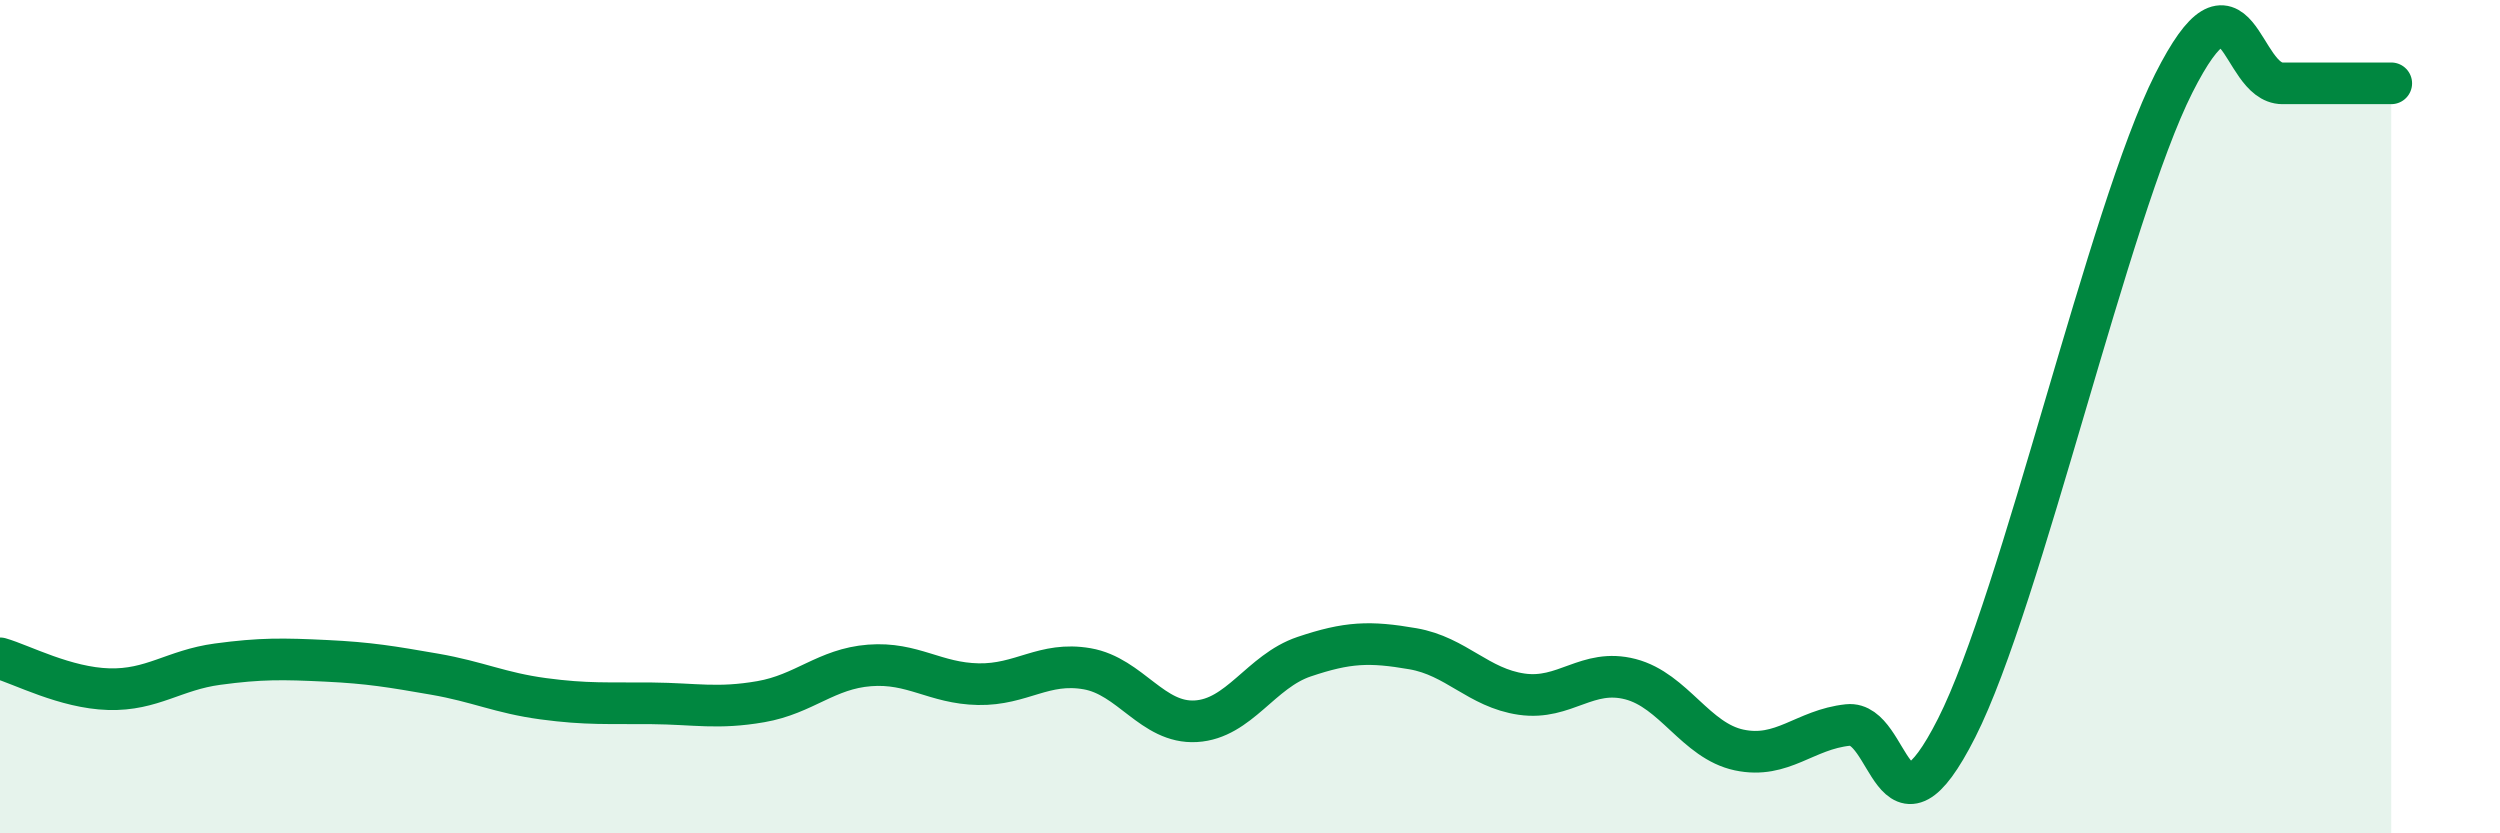
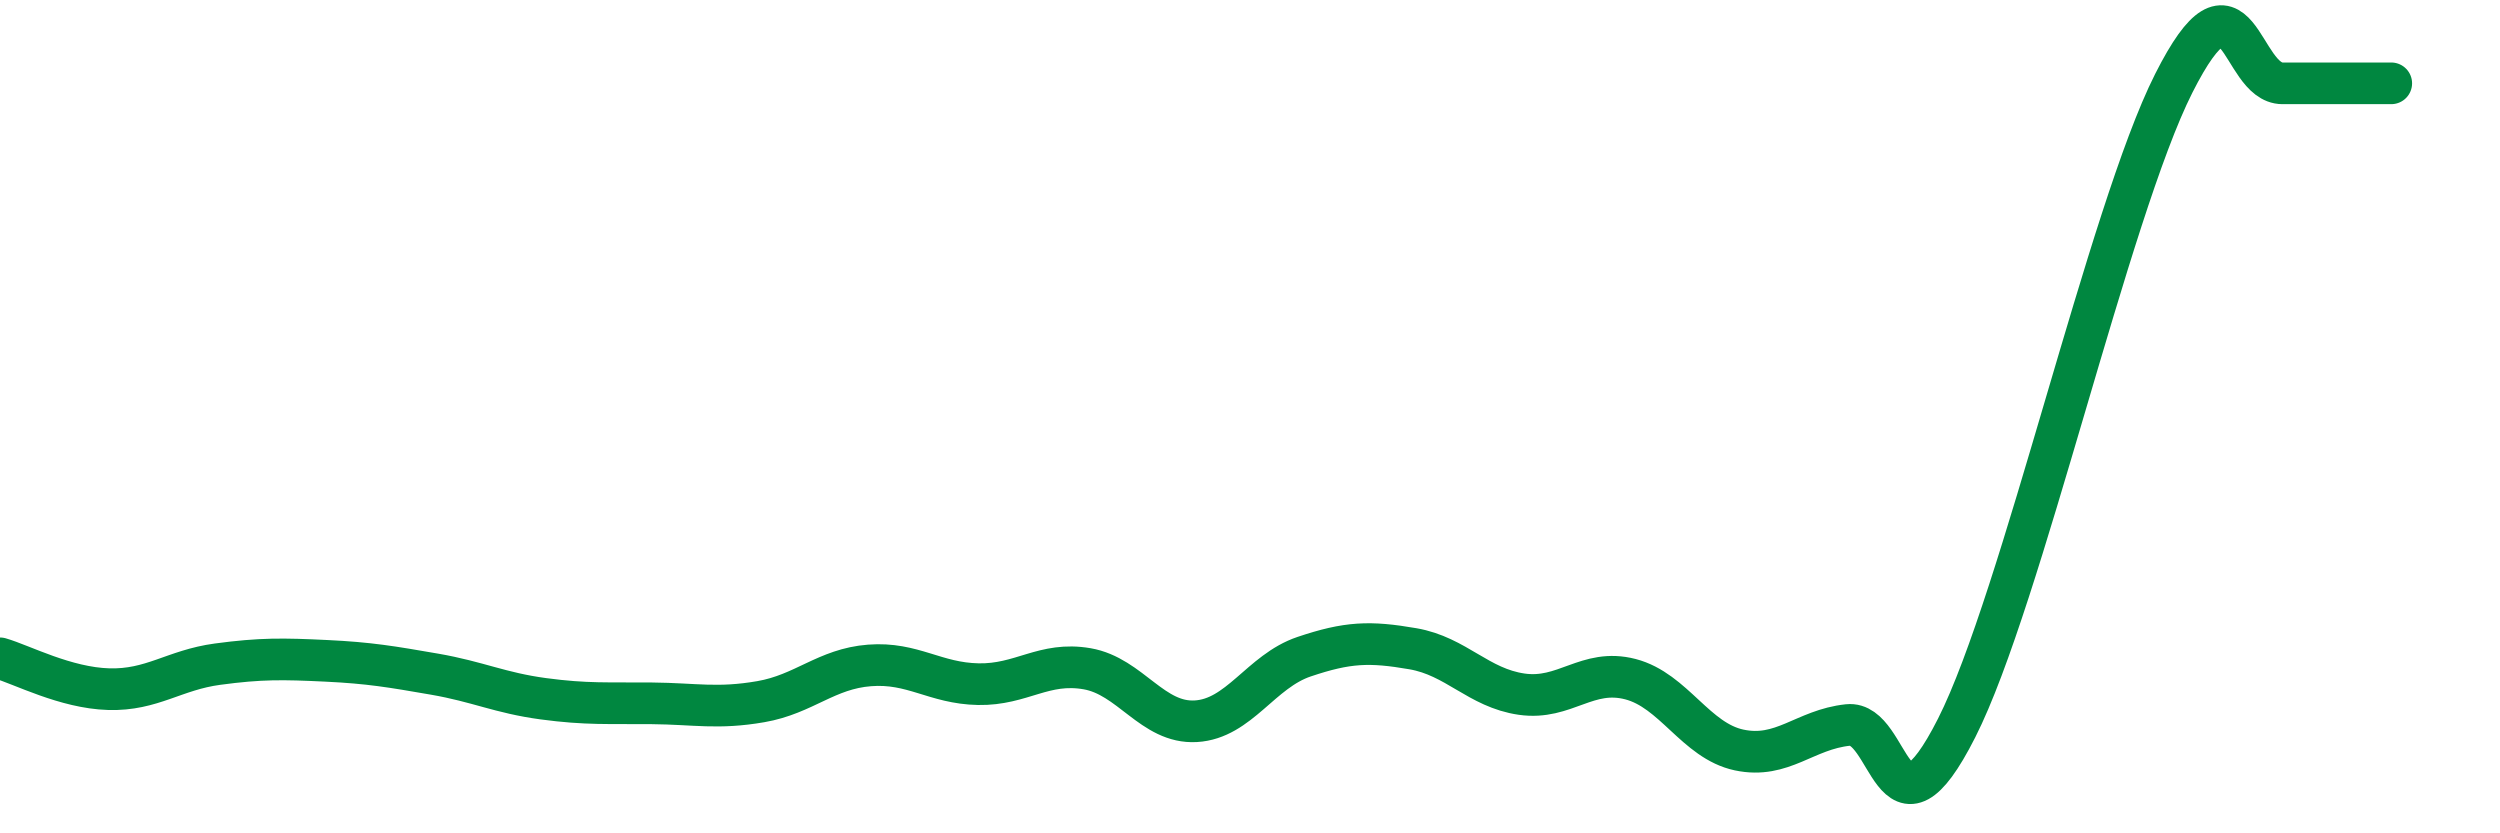
<svg xmlns="http://www.w3.org/2000/svg" width="60" height="20" viewBox="0 0 60 20">
-   <path d="M 0,15.8 C 0.52,15.95 1.57,16.51 2.61,16.54 C 3.65,16.57 4.18,16.08 5.22,15.94 C 6.26,15.8 6.79,15.81 7.83,15.86 C 8.87,15.91 9.39,16 10.43,16.18 C 11.47,16.36 12,16.63 13.04,16.77 C 14.08,16.91 14.61,16.87 15.65,16.88 C 16.69,16.89 17.22,17.02 18.26,16.84 C 19.3,16.66 19.83,16.05 20.87,15.97 C 21.91,15.89 22.44,16.4 23.48,16.42 C 24.52,16.44 25.05,15.87 26.09,16.05 C 27.13,16.23 27.66,17.37 28.7,17.31 C 29.74,17.25 30.26,16.11 31.3,15.76 C 32.34,15.41 32.87,15.39 33.91,15.57 C 34.95,15.75 35.48,16.51 36.52,16.66 C 37.56,16.81 38.09,16.03 39.13,16.3 C 40.17,16.57 40.7,17.78 41.74,18 C 42.78,18.22 43.31,17.51 44.35,17.4 C 45.39,17.29 45.4,20.55 46.96,17.47 C 48.52,14.39 50.61,5.09 52.17,2 C 53.73,-1.09 53.74,2 54.78,2 C 55.82,2 56.87,2 57.39,2L57.39 20L0 20Z" fill="#008740" opacity="0.1" stroke-linecap="round" stroke-linejoin="round" />
  <path d="M 0,15.8 C 0.52,15.95 1.57,16.51 2.61,16.54 C 3.65,16.57 4.18,16.08 5.22,15.94 C 6.26,15.8 6.79,15.81 7.83,15.86 C 8.87,15.91 9.39,16 10.43,16.18 C 11.47,16.36 12,16.63 13.04,16.77 C 14.08,16.91 14.61,16.87 15.65,16.88 C 16.69,16.89 17.22,17.02 18.26,16.84 C 19.3,16.66 19.83,16.05 20.87,15.97 C 21.91,15.89 22.44,16.4 23.48,16.42 C 24.52,16.44 25.05,15.87 26.09,16.05 C 27.13,16.23 27.66,17.37 28.7,17.31 C 29.74,17.25 30.26,16.11 31.3,15.76 C 32.34,15.41 32.87,15.39 33.91,15.57 C 34.95,15.75 35.48,16.51 36.52,16.66 C 37.56,16.81 38.09,16.03 39.13,16.3 C 40.17,16.57 40.7,17.78 41.74,18 C 42.78,18.22 43.31,17.51 44.35,17.4 C 45.39,17.29 45.4,20.55 46.96,17.47 C 48.52,14.39 50.61,5.09 52.17,2 C 53.73,-1.09 53.74,2 54.78,2 C 55.82,2 56.87,2 57.39,2" stroke="#008740" stroke-width="1" fill="none" stroke-linecap="round" stroke-linejoin="round" />
</svg>